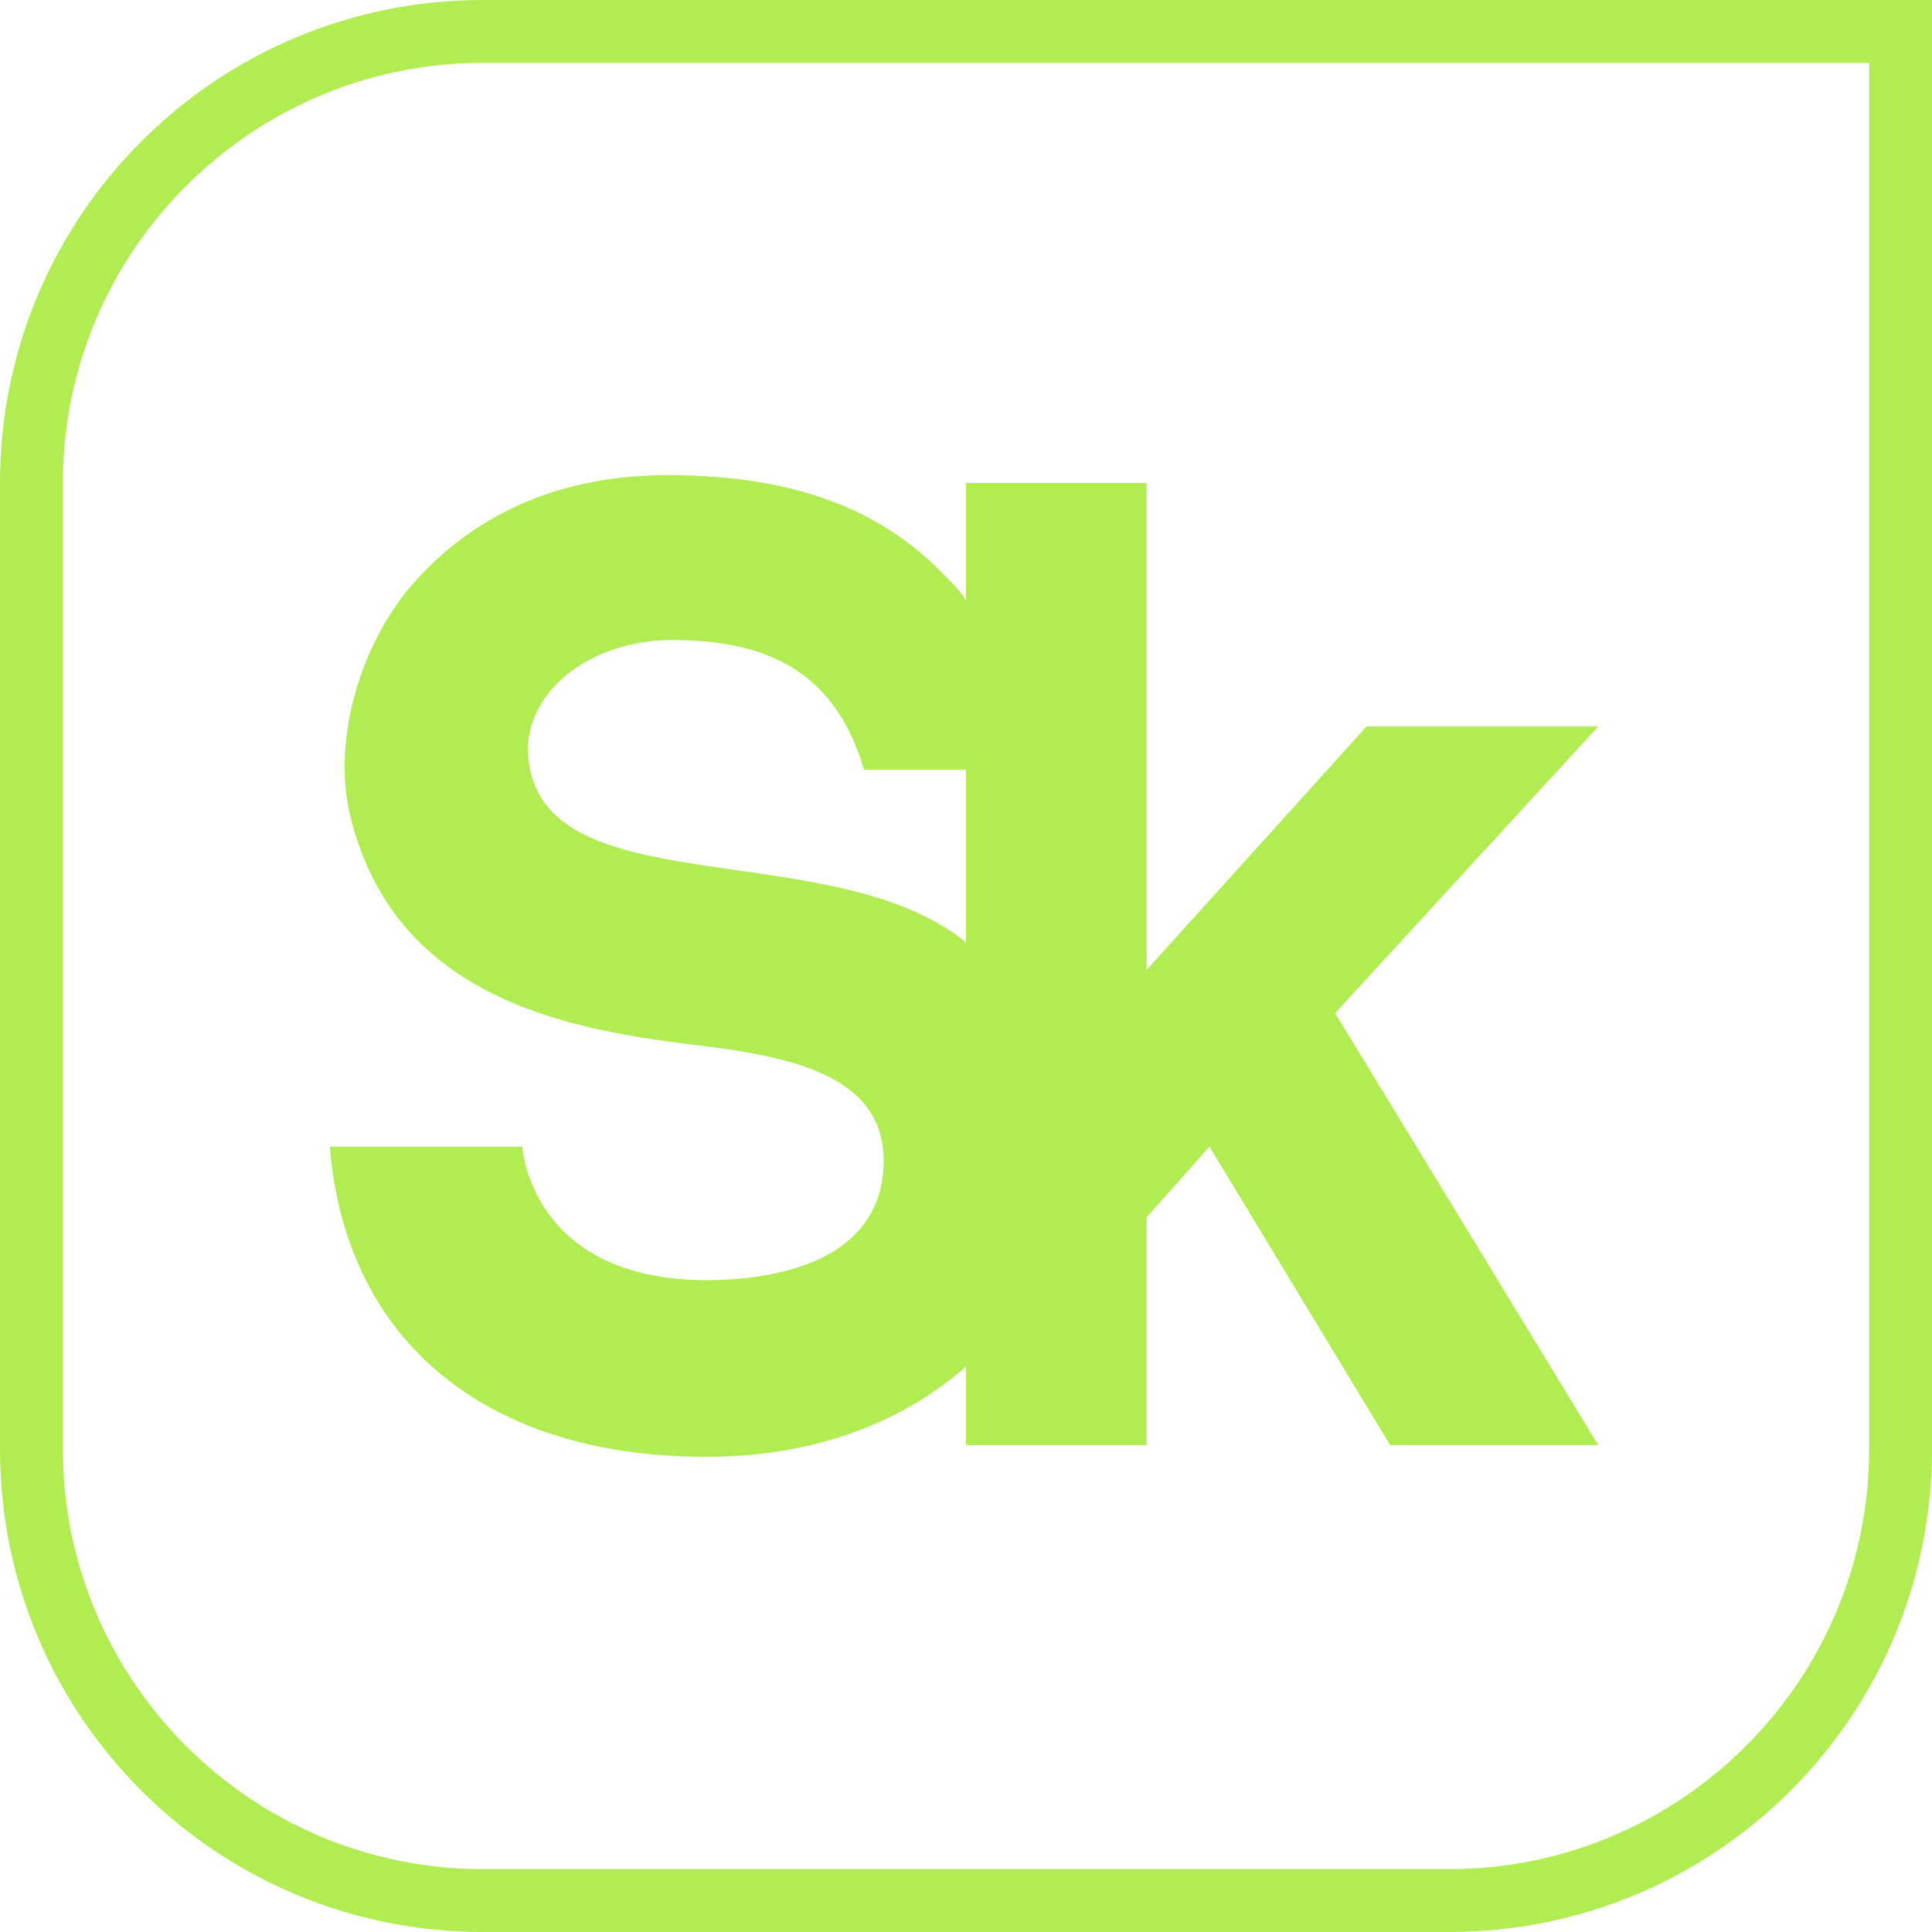
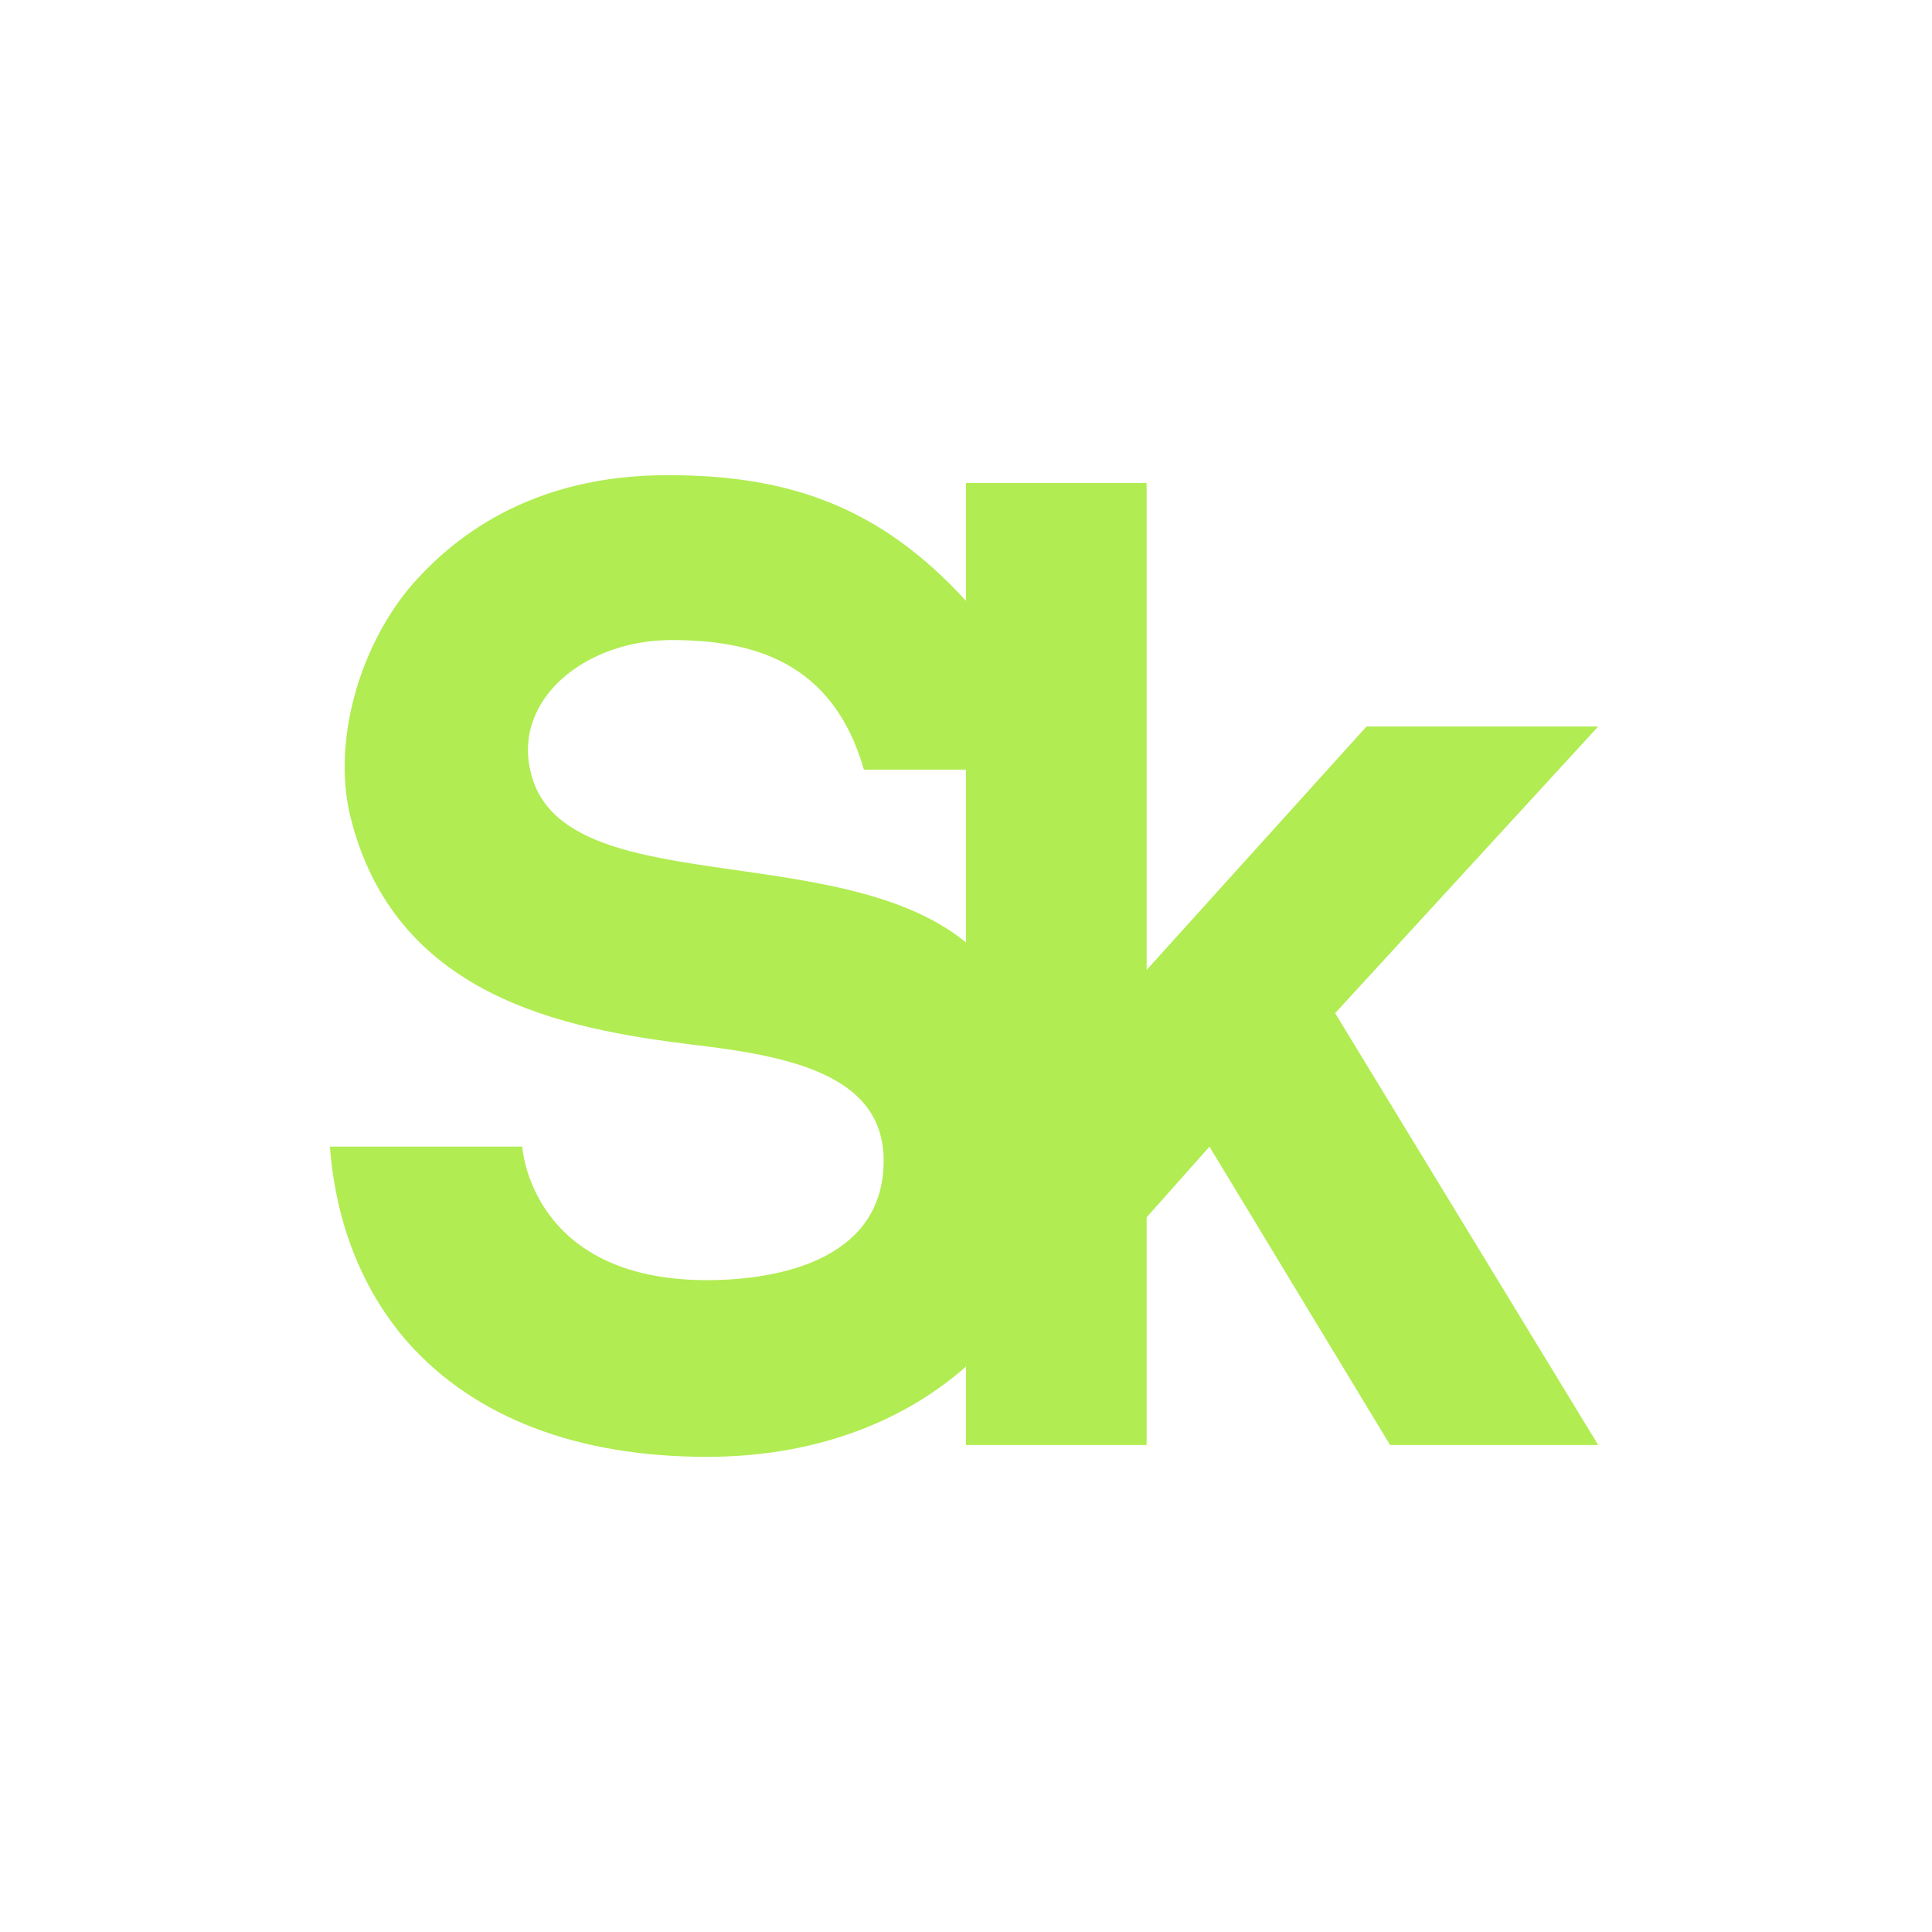
<svg xmlns="http://www.w3.org/2000/svg" width="50" height="50" viewBox="0 0 50 50" fill="none">
-   <path d="M48.374 1.626V37.5C48.374 43.496 43.496 48.374 37.5 48.374H12.5C6.504 48.374 1.626 43.496 1.626 37.5V12.5C1.626 6.504 6.504 1.626 12.5 1.626H48.374ZM50 0H12.5C5.589 0 0 5.589 0 12.5V37.5C0 44.411 5.589 50 12.5 50H37.5C44.411 50 50 44.411 50 37.5V0Z" fill="#B1EC52" />
-   <path d="M41.362 18.801H35.366L29.675 25.102V12.5H25V15.549C24.898 15.345 24.695 15.142 24.492 14.939C22.764 13.11 20.427 12.297 17.276 12.297C13.72 12.297 11.687 13.923 10.569 15.244C9.248 16.87 8.638 19.207 9.045 21.037C10.163 25.813 14.634 26.626 17.886 27.032C20.529 27.337 22.968 27.846 22.866 30.183C22.764 32.622 20.122 33.13 18.293 33.13C13.72 33.13 13.516 29.675 13.516 29.675H8.537C8.638 30.996 9.045 33.029 10.569 34.756C12.297 36.687 14.939 37.703 18.293 37.703C20.935 37.703 23.272 36.89 25 35.366V37.398H29.675V31.504L31.301 29.675L35.976 37.398H41.362L34.553 26.22L41.362 18.801ZM25 24.39C21.646 21.646 14.431 23.374 13.72 19.919C13.313 18.089 15.142 16.565 17.378 16.565C19.411 16.565 21.545 17.073 22.358 19.919H25V24.39Z" fill="#B1EC52" />
+   <path d="M41.362 18.801H35.366L29.675 25.102V12.5H25V15.549C22.764 13.11 20.427 12.297 17.276 12.297C13.72 12.297 11.687 13.923 10.569 15.244C9.248 16.87 8.638 19.207 9.045 21.037C10.163 25.813 14.634 26.626 17.886 27.032C20.529 27.337 22.968 27.846 22.866 30.183C22.764 32.622 20.122 33.13 18.293 33.13C13.72 33.13 13.516 29.675 13.516 29.675H8.537C8.638 30.996 9.045 33.029 10.569 34.756C12.297 36.687 14.939 37.703 18.293 37.703C20.935 37.703 23.272 36.89 25 35.366V37.398H29.675V31.504L31.301 29.675L35.976 37.398H41.362L34.553 26.22L41.362 18.801ZM25 24.39C21.646 21.646 14.431 23.374 13.72 19.919C13.313 18.089 15.142 16.565 17.378 16.565C19.411 16.565 21.545 17.073 22.358 19.919H25V24.39Z" fill="#B1EC52" />
</svg>